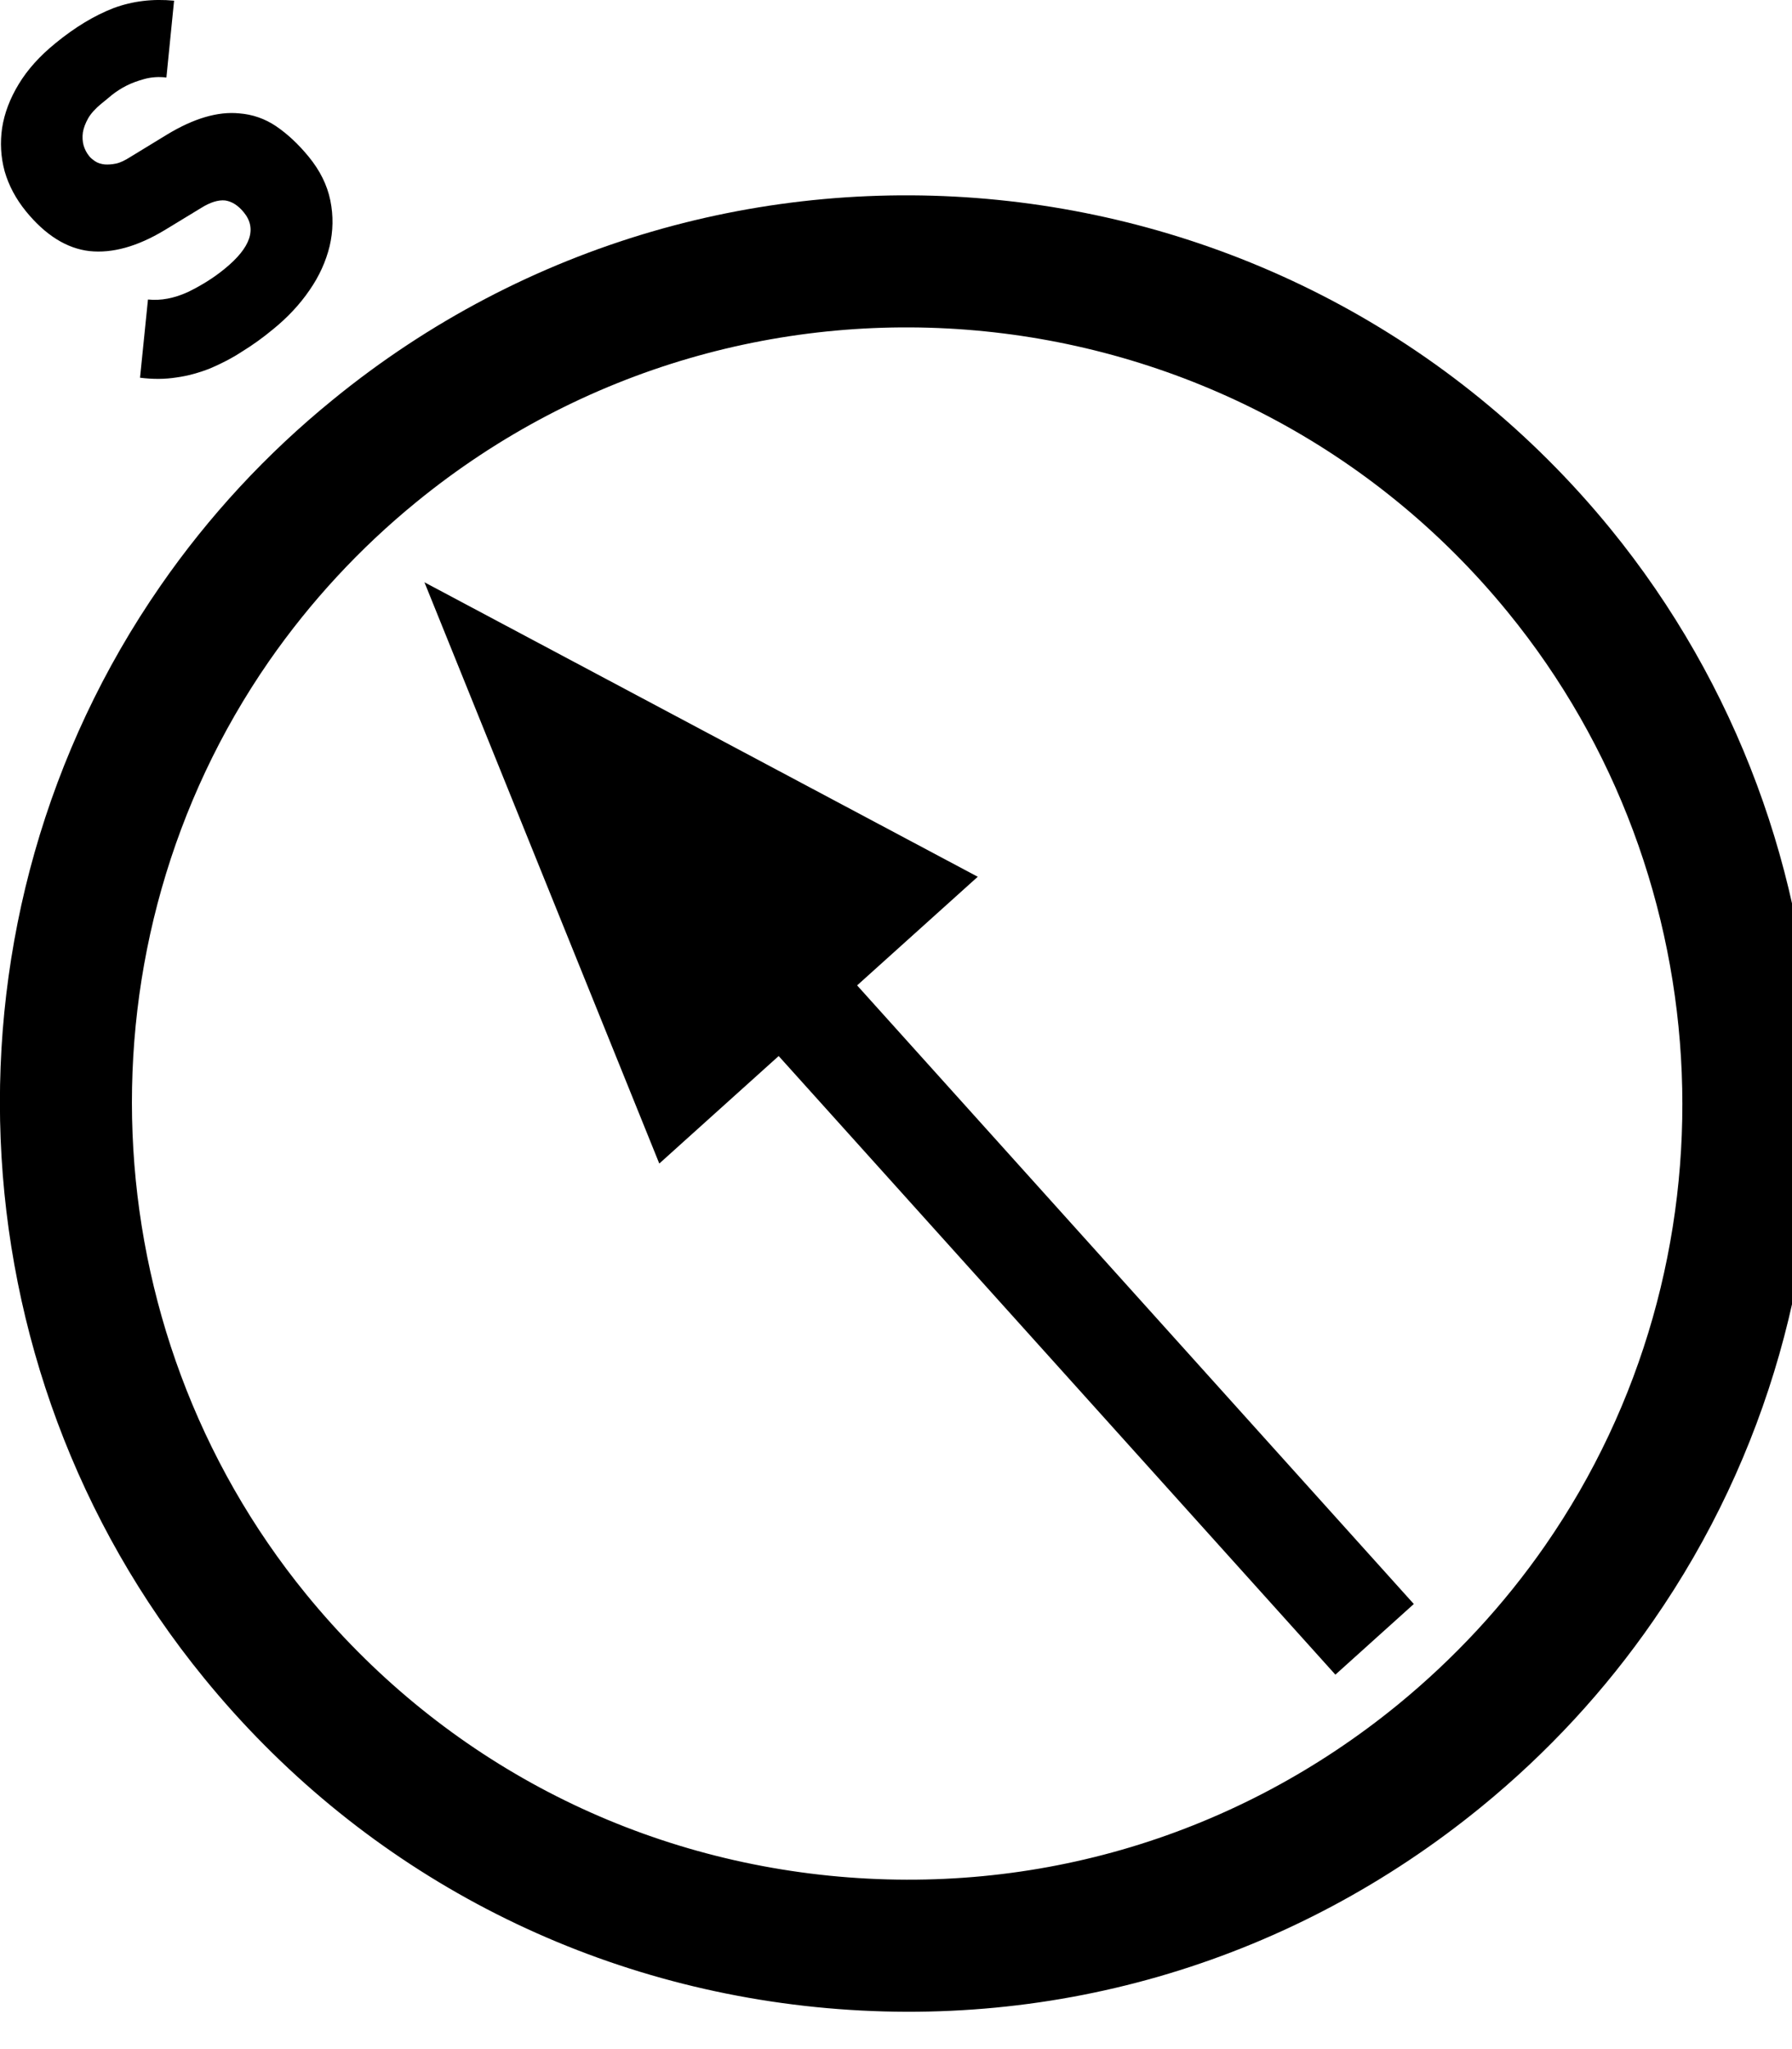
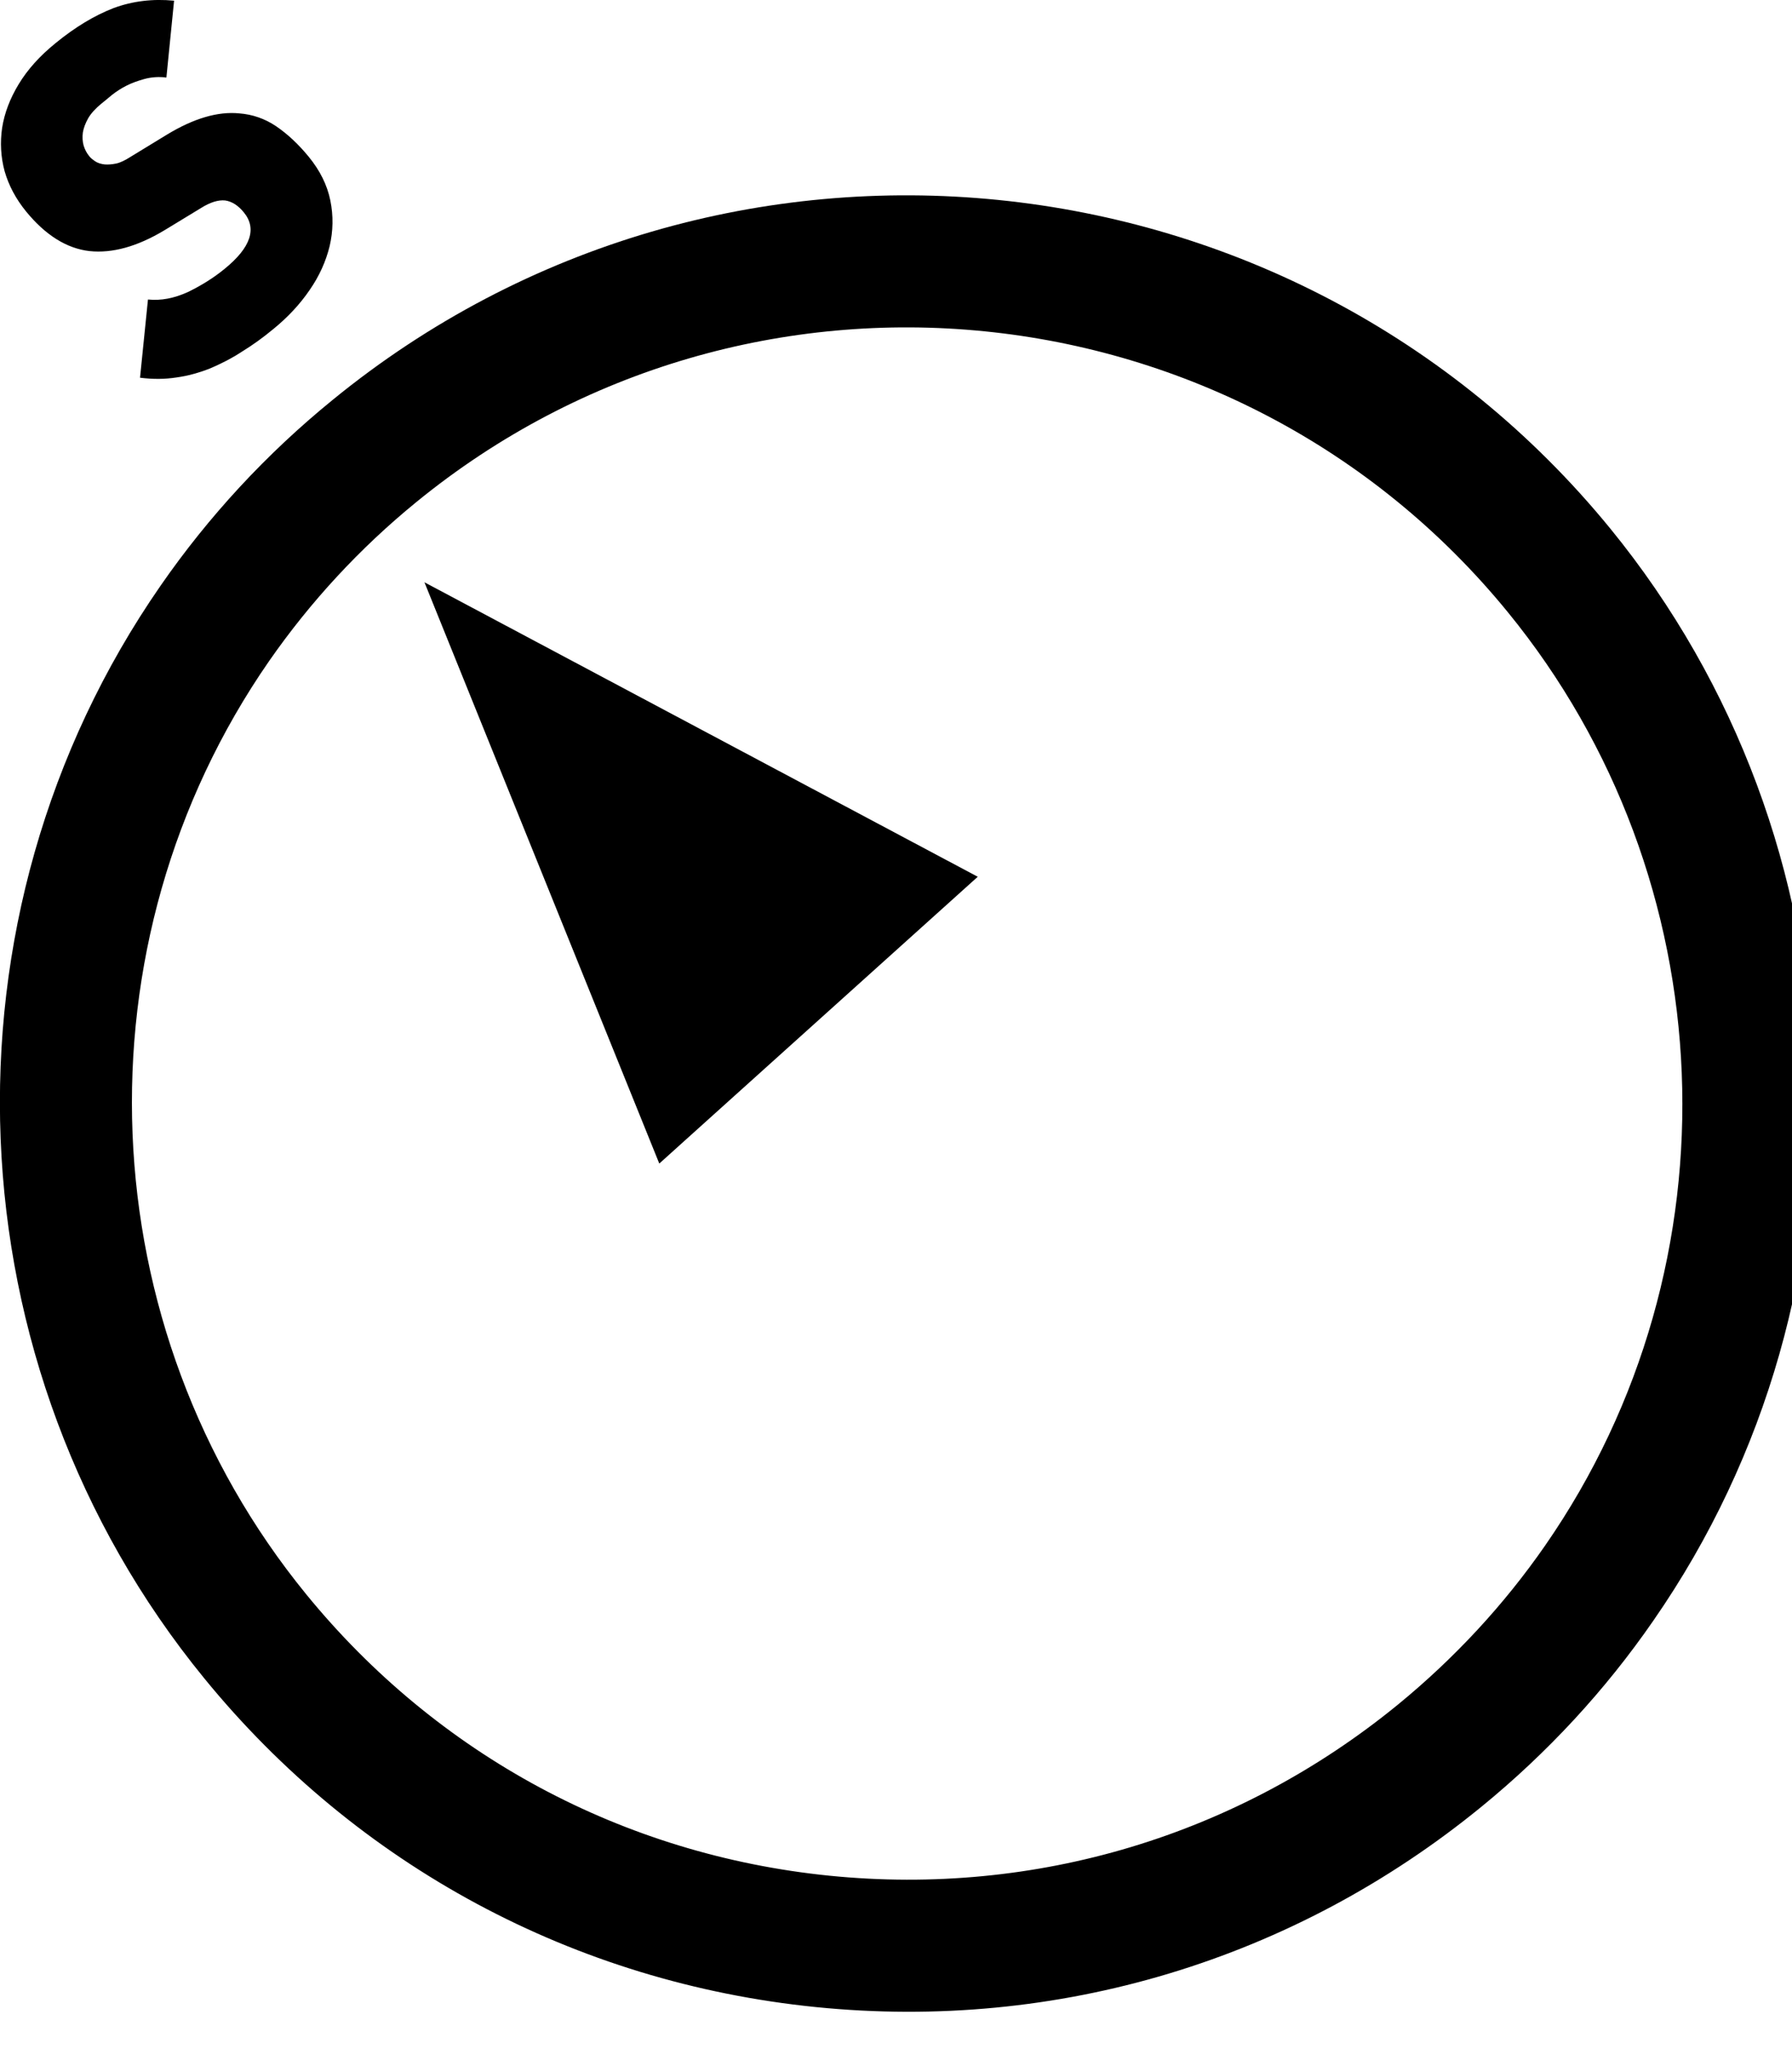
<svg xmlns="http://www.w3.org/2000/svg" version="1.1" x="0px" y="0px" width="21px" height="24px" viewBox="0 0 21 24" enable-background="new 0 0 21 24" xml:space="preserve">
  <defs>
</defs>
  <path d="M3.235,1.478C3.104,1.39,2.96,1.34,2.804,1.328c-0.25-0.025-0.533,0.058-0.848,0.249L1.525,1.84  C1.464,1.879,1.408,1.906,1.359,1.916s-0.093,0.013-0.132,0.01C1.185,1.921,1.148,1.911,1.115,1.889  c-0.029-0.02-0.055-0.04-0.07-0.061C1.015,1.792,0.994,1.75,0.98,1.705C0.967,1.658,0.964,1.606,0.971,1.552  c0.009-0.054,0.03-0.109,0.063-0.168c0.033-0.056,0.084-0.113,0.153-0.169c0.035-0.029,0.078-0.063,0.125-0.103  c0.05-0.039,0.104-0.075,0.169-0.108c0.063-0.032,0.135-0.058,0.212-0.079c0.078-0.021,0.163-0.028,0.257-0.017l0.09-0.9  C1.791-0.016,1.554,0.012,1.33,0.095C1.106,0.182,0.878,0.319,0.649,0.507c-0.185,0.15-0.327,0.309-0.43,0.479  C0.117,1.154,0.052,1.325,0.025,1.497C0,1.668,0.009,1.838,0.054,2.005c0.048,0.167,0.132,0.325,0.251,0.471  C0.533,2.755,0.783,2.911,1.05,2.941c0.266,0.028,0.559-0.053,0.877-0.244l0.431-0.262c0.104-0.065,0.2-0.096,0.282-0.087  c0.078,0.012,0.15,0.057,0.217,0.139C3.013,2.676,2.94,2.899,2.632,3.149C2.503,3.255,2.359,3.344,2.203,3.42  c-0.16,0.073-0.316,0.104-0.469,0.088L1.641,4.424c0.151,0.019,0.292,0.018,0.426-0.003C2.201,4.403,2.332,4.366,2.46,4.316  C2.587,4.262,2.712,4.199,2.833,4.12C2.957,4.044,3.08,3.956,3.203,3.854c0.168-0.137,0.31-0.288,0.424-0.455  c0.115-0.165,0.192-0.337,0.236-0.516c0.041-0.177,0.045-0.354,0.008-0.536c-0.037-0.18-0.121-0.35-0.254-0.512  C3.494,1.685,3.367,1.568,3.235,1.478" />
  <path d="M3.154,7.742c-2.297,3.312-2.117,7.808,0.436,10.933c1.537,1.881,3.713,3.05,6.129,3.294  c2.418,0.243,4.784-0.469,6.663-2.004c0.662-0.542,1.242-1.167,1.725-1.863c2.298-3.311,2.117-7.807-0.438-10.933  c-3.17-3.881-8.909-4.459-12.792-1.287C4.216,6.421,3.637,7.048,3.154,7.742 M19.375,18.982L19.375,18.982  c-0.563,0.815-1.24,1.547-2.014,2.179c-2.201,1.798-4.97,2.632-7.798,2.347c-2.827-0.285-5.376-1.653-7.172-3.854  c-2.988-3.656-3.198-8.918-0.51-12.793c0.563-0.813,1.242-1.547,2.017-2.177C8.442,0.972,15.157,1.648,18.87,6.19  C21.857,9.848,22.065,15.108,19.375,18.982" />
-   <rect x="11.281" y="8.214" transform="matrix(0.743 -0.669 0.669 0.743 -6.656 11.698)" width="1.237" height="12.598" />
  <polygon points="4.974,6.82 7.726,13.628 11.458,10.269 " />
</svg>